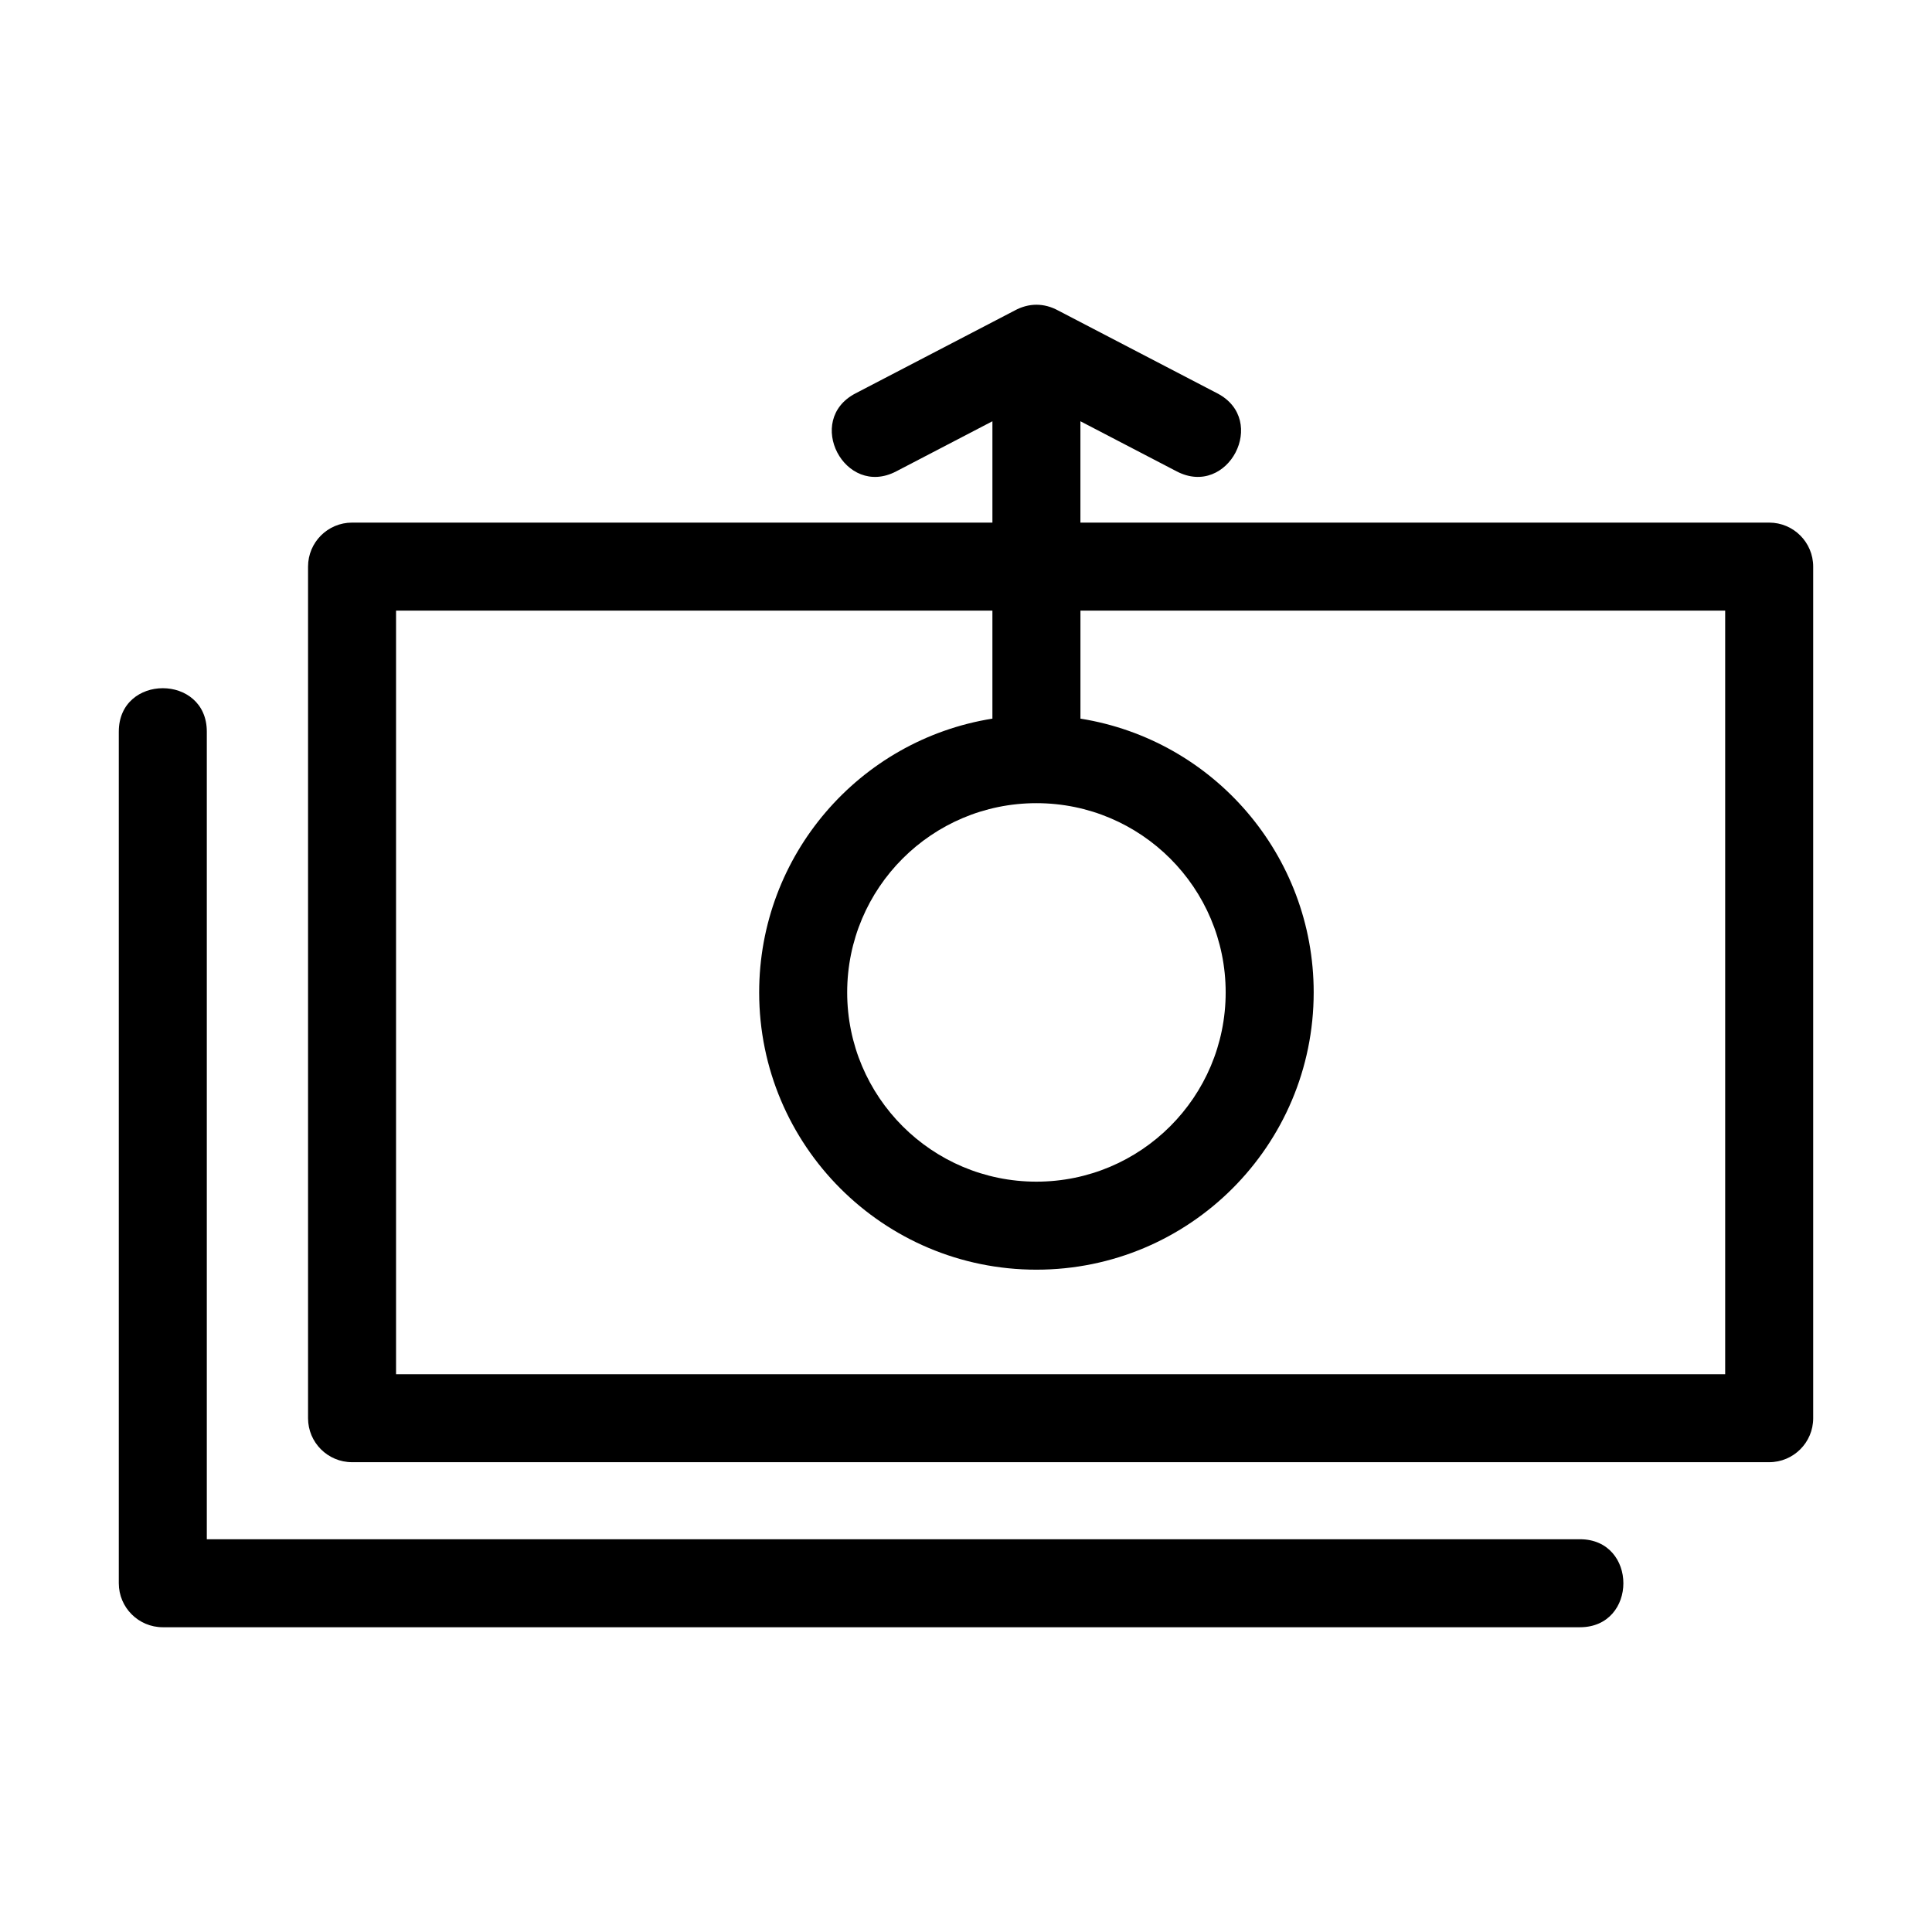
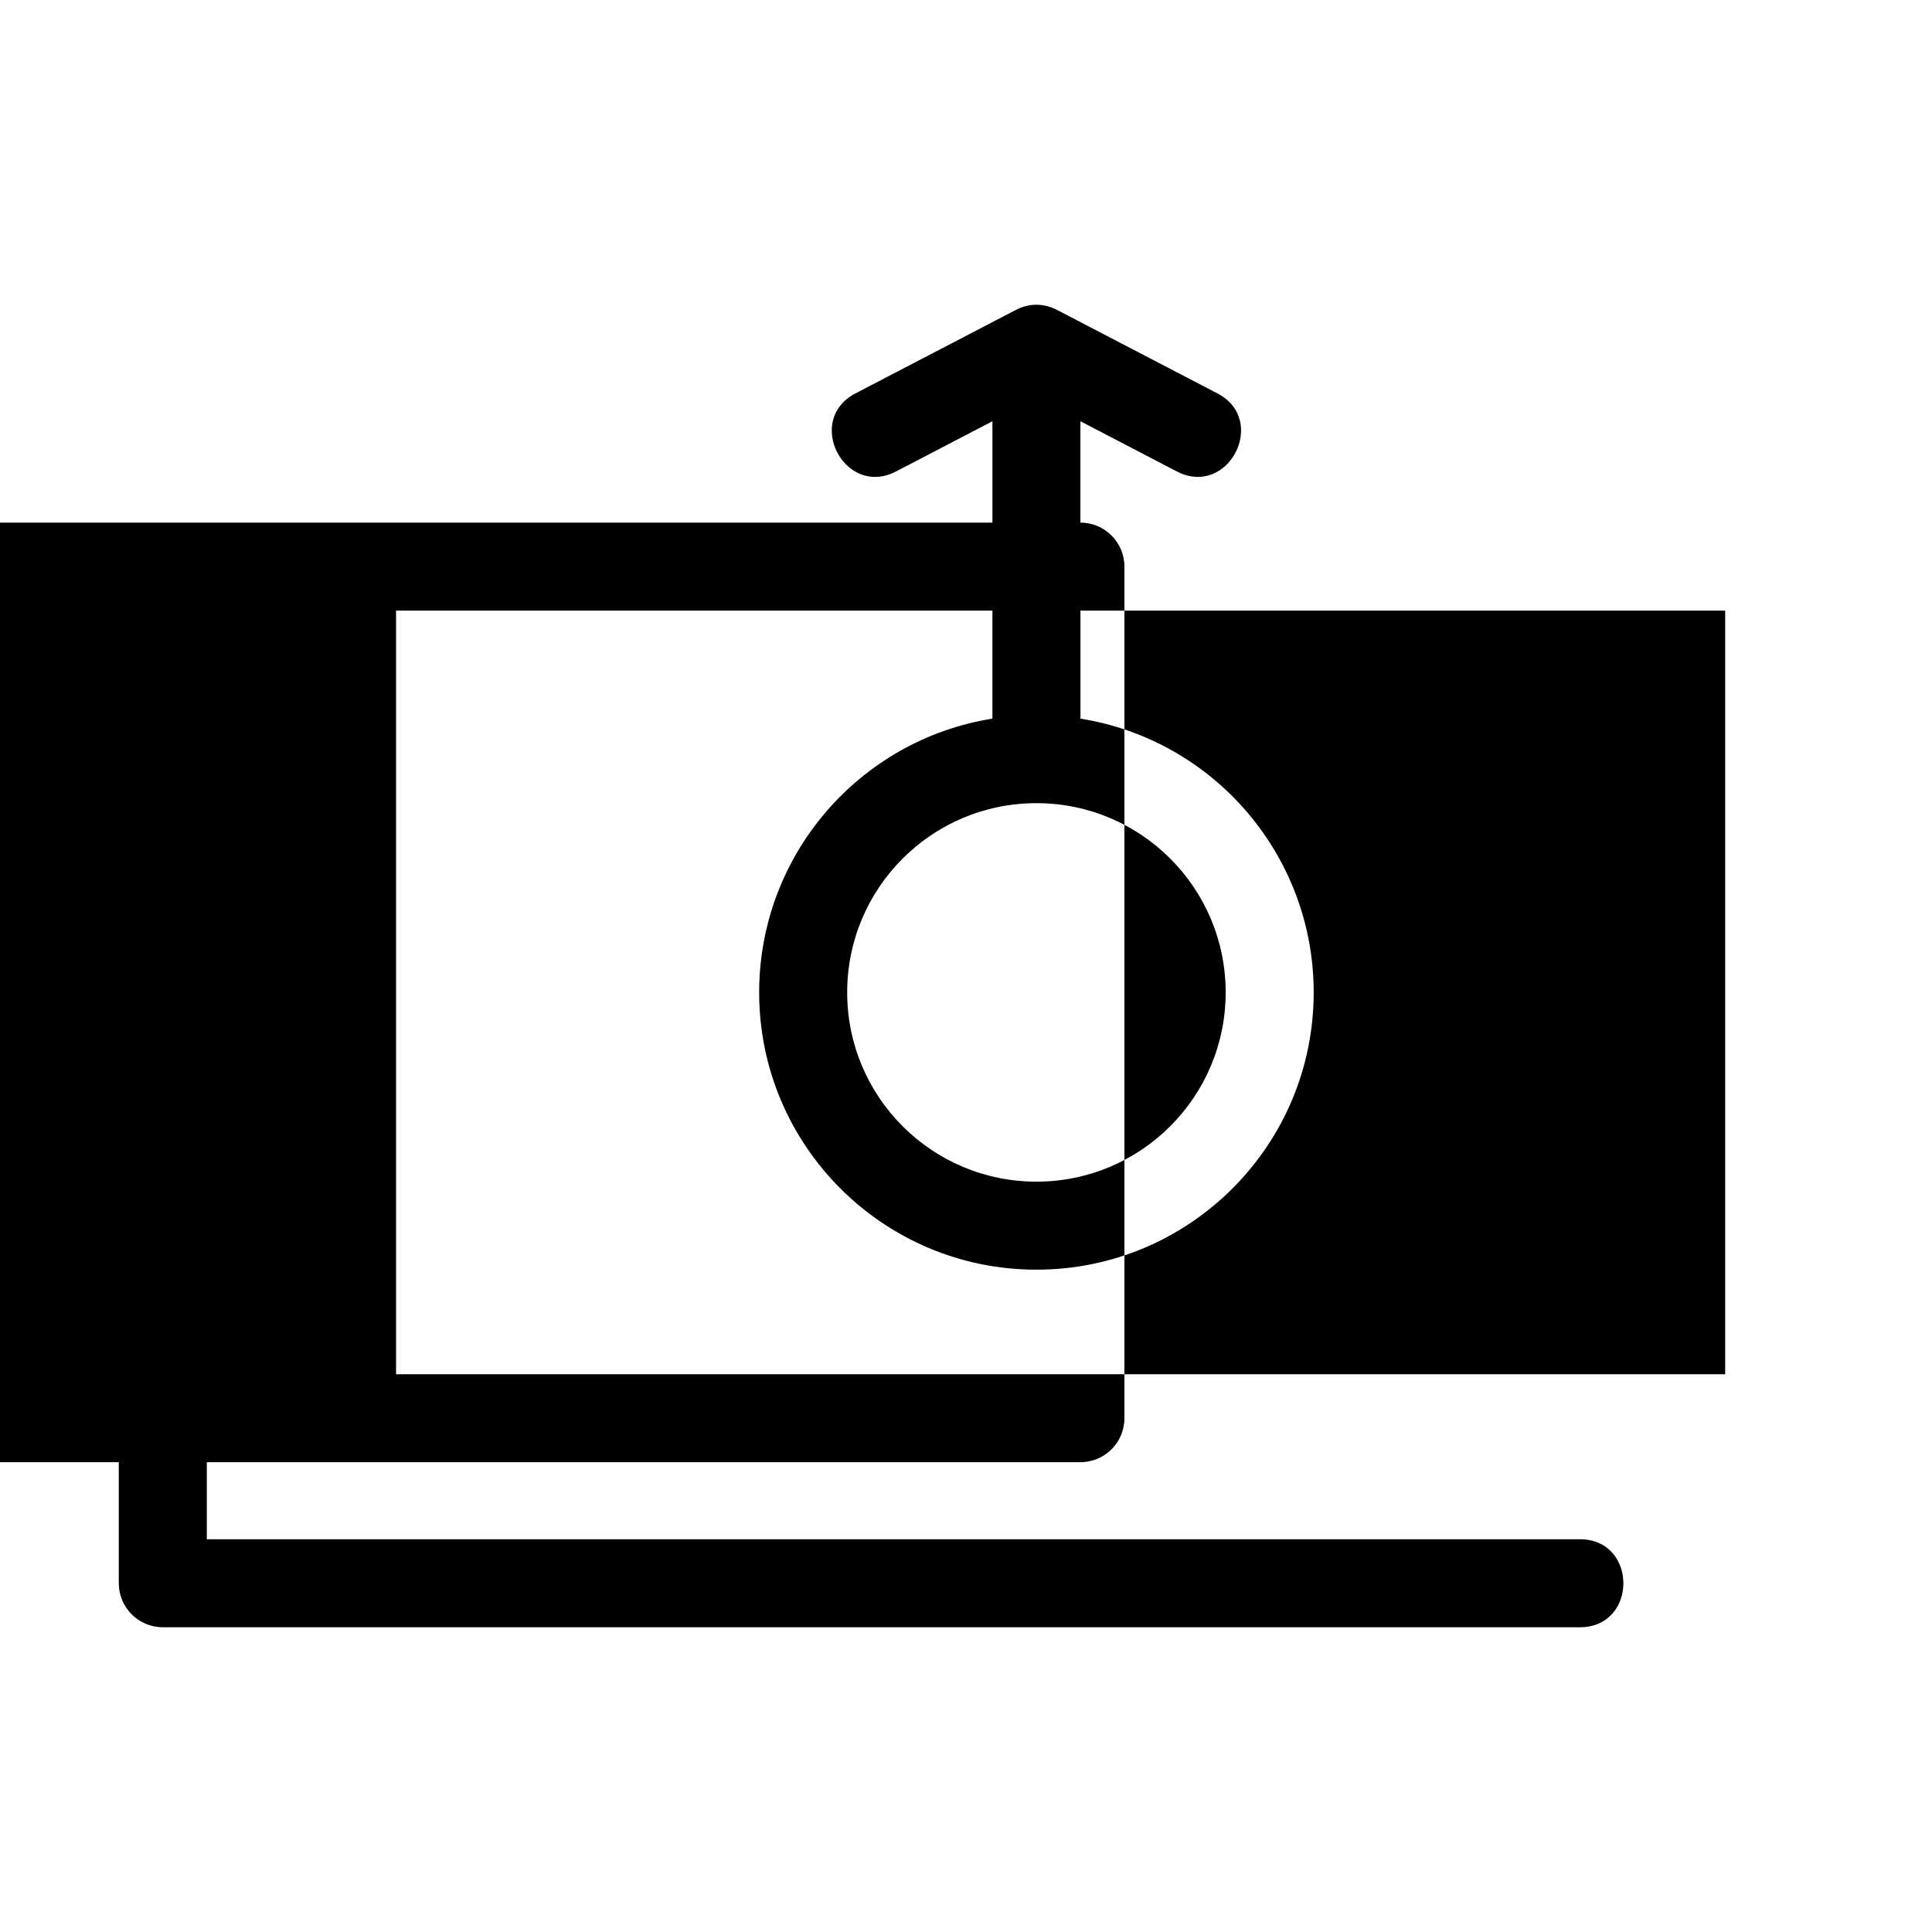
<svg xmlns="http://www.w3.org/2000/svg" fill="#000000" width="800px" height="800px" version="1.1" viewBox="144 144 512 512">
-   <path d="m237.3 282.5h169.7v-26.859l-25.527 13.293c-13.609 7.082-24.375-13.598-10.754-20.684l42.152-21.941c3.773-2.066 7.809-2.066 11.578-0.008l42.16 21.945c13.613 7.086 2.852 27.766-10.754 20.684l-25.535-13.293v26.859h182.53c6.438 0 11.664 5.223 11.664 11.664v225.68c0 6.438-5.223 11.656-11.664 11.656h-375.55c-6.438 0-11.664-5.219-11.664-11.656v-225.68c0-6.438 5.223-11.664 11.664-11.664zm254.84 124.5c0 40.578-32.895 73.477-73.477 73.477-40.582 0-73.477-32.902-73.477-73.477 0-36.359 26.523-66.926 61.812-72.555v-28.621h-158.04v202.36h352.23v-202.36h-170.86v28.621c35.293 5.629 61.812 36.195 61.812 72.555zm-73.477-50.152c-27.699 0-50.152 22.453-50.152 50.152 0 27.695 22.453 50.152 50.152 50.152 27.699 0 50.152-22.457 50.152-50.152 0-27.707-22.453-50.152-50.152-50.152zm-243.18-18.953c0-15.352 23.324-15.352 23.324 0v214.02h363.89c15.352 0 15.352 23.32 0 23.32h-375.55c-6.438 0-11.664-5.219-11.664-11.656v-225.68z" />
+   <path d="m237.3 282.5h169.7v-26.859l-25.527 13.293c-13.609 7.082-24.375-13.598-10.754-20.684l42.152-21.941c3.773-2.066 7.809-2.066 11.578-0.008l42.16 21.945c13.613 7.086 2.852 27.766-10.754 20.684l-25.535-13.293v26.859c6.438 0 11.664 5.223 11.664 11.664v225.68c0 6.438-5.223 11.656-11.664 11.656h-375.55c-6.438 0-11.664-5.219-11.664-11.656v-225.68c0-6.438 5.223-11.664 11.664-11.664zm254.84 124.5c0 40.578-32.895 73.477-73.477 73.477-40.582 0-73.477-32.902-73.477-73.477 0-36.359 26.523-66.926 61.812-72.555v-28.621h-158.04v202.36h352.23v-202.36h-170.86v28.621c35.293 5.629 61.812 36.195 61.812 72.555zm-73.477-50.152c-27.699 0-50.152 22.453-50.152 50.152 0 27.695 22.453 50.152 50.152 50.152 27.699 0 50.152-22.457 50.152-50.152 0-27.707-22.453-50.152-50.152-50.152zm-243.18-18.953c0-15.352 23.324-15.352 23.324 0v214.02h363.89c15.352 0 15.352 23.32 0 23.32h-375.55c-6.438 0-11.664-5.219-11.664-11.656v-225.68z" />
</svg>